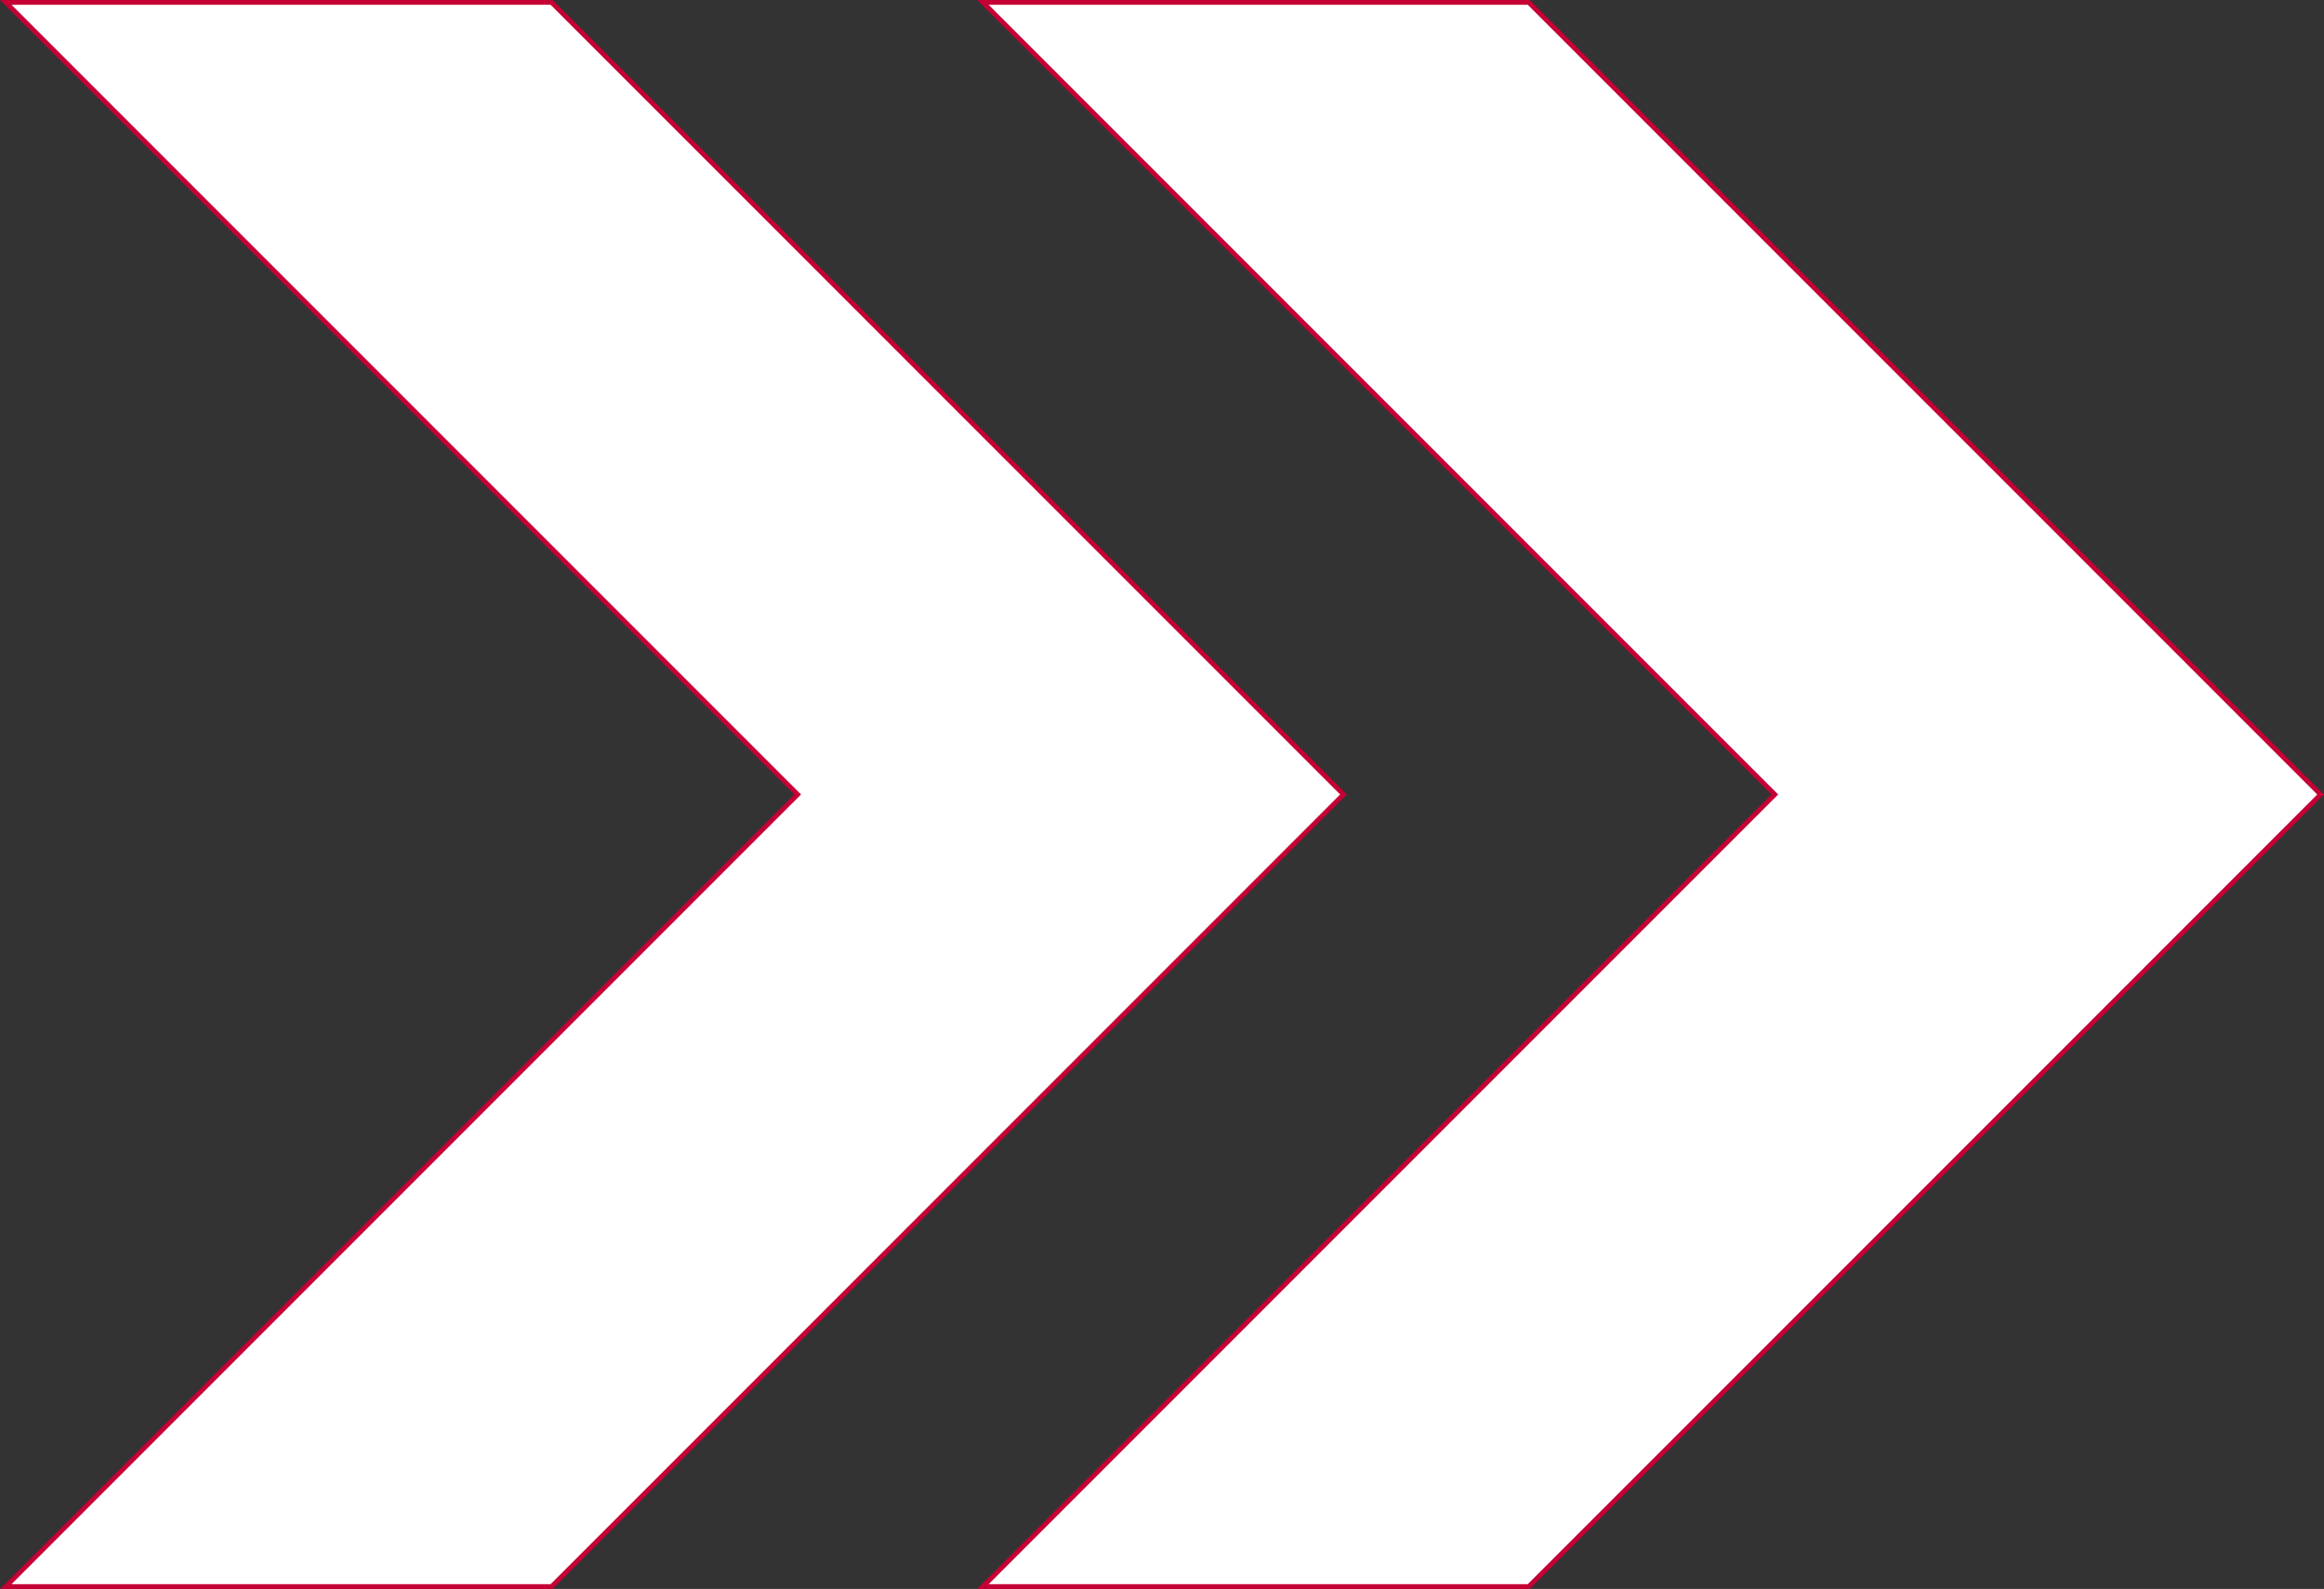
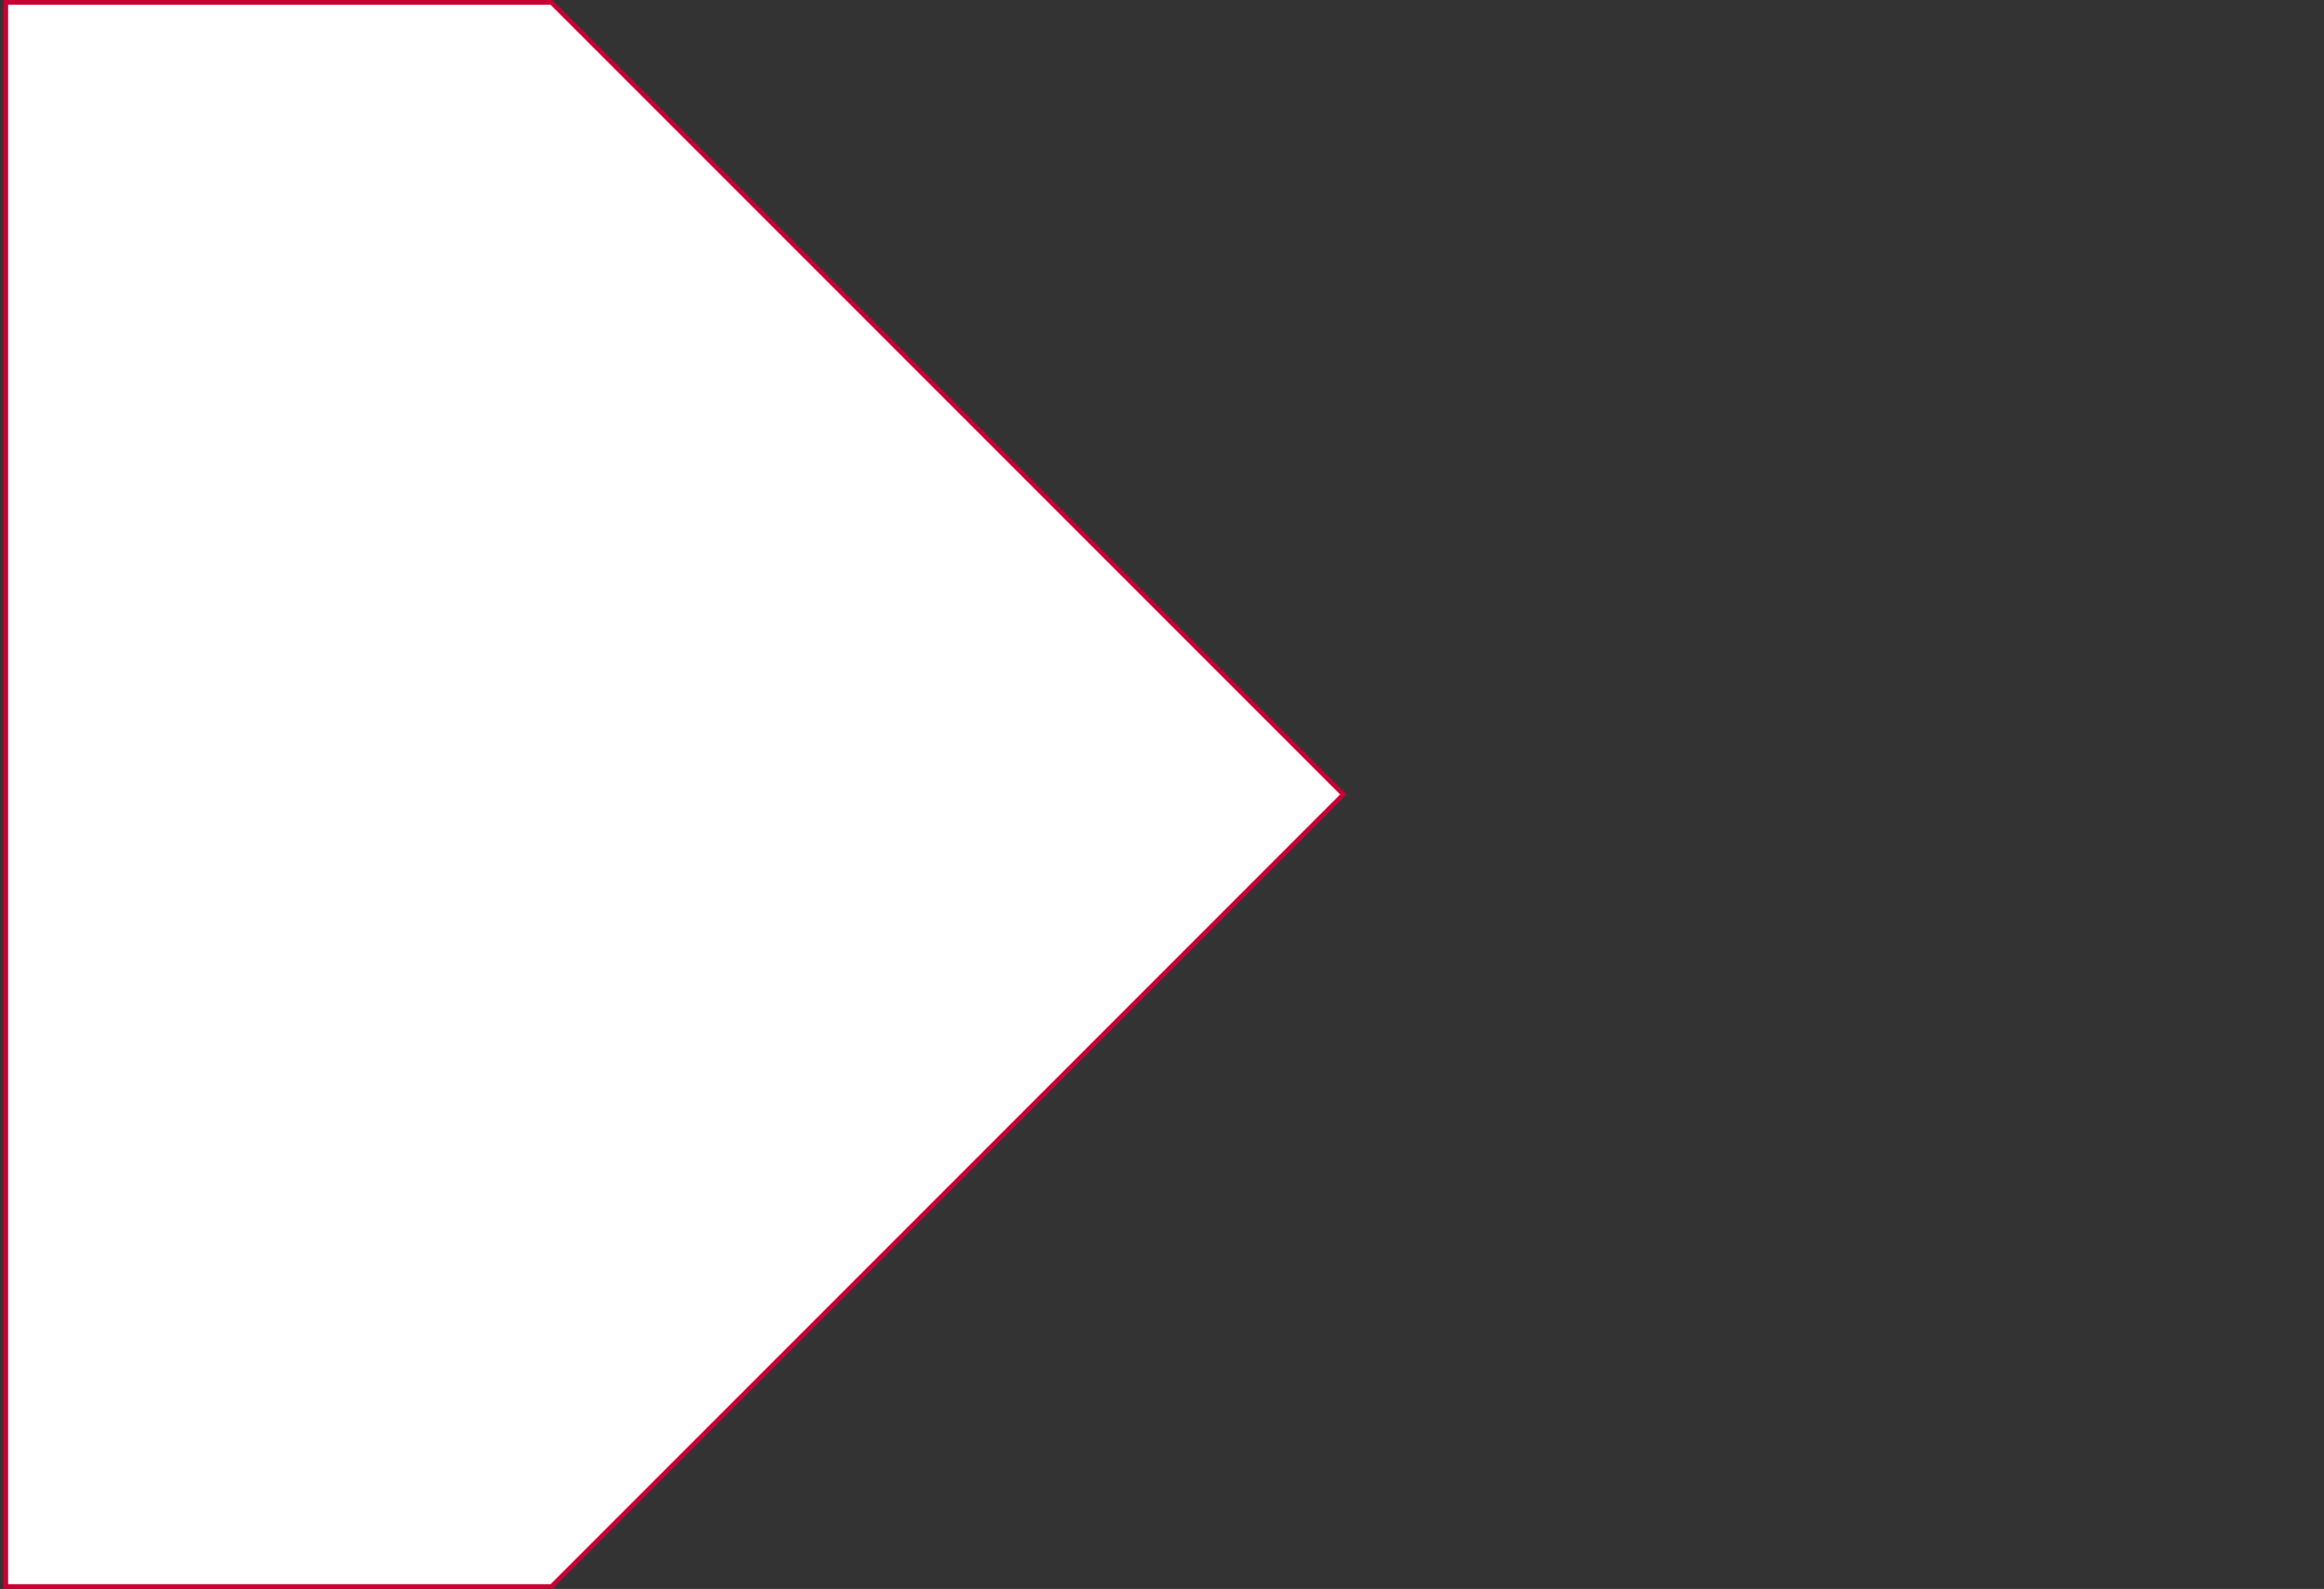
<svg xmlns="http://www.w3.org/2000/svg" width="487.304" height="333.109">
  <rect width="100%" height="100%" fill="#333333" stroke="none" />
  <g fill="#fff" stroke="#c50035">
-     <path d="M115.657.5H1.207l166.055 166.055L1.207 332.609h114.45l166.05-166.054z" />
-     <path d="M320.543.5h-114.45l166.055 166.055-166.055 166.054h114.45l166.05-166.054z" />
+     <path d="M115.657.5H1.207L1.207 332.609h114.45l166.05-166.054z" />
  </g>
</svg>